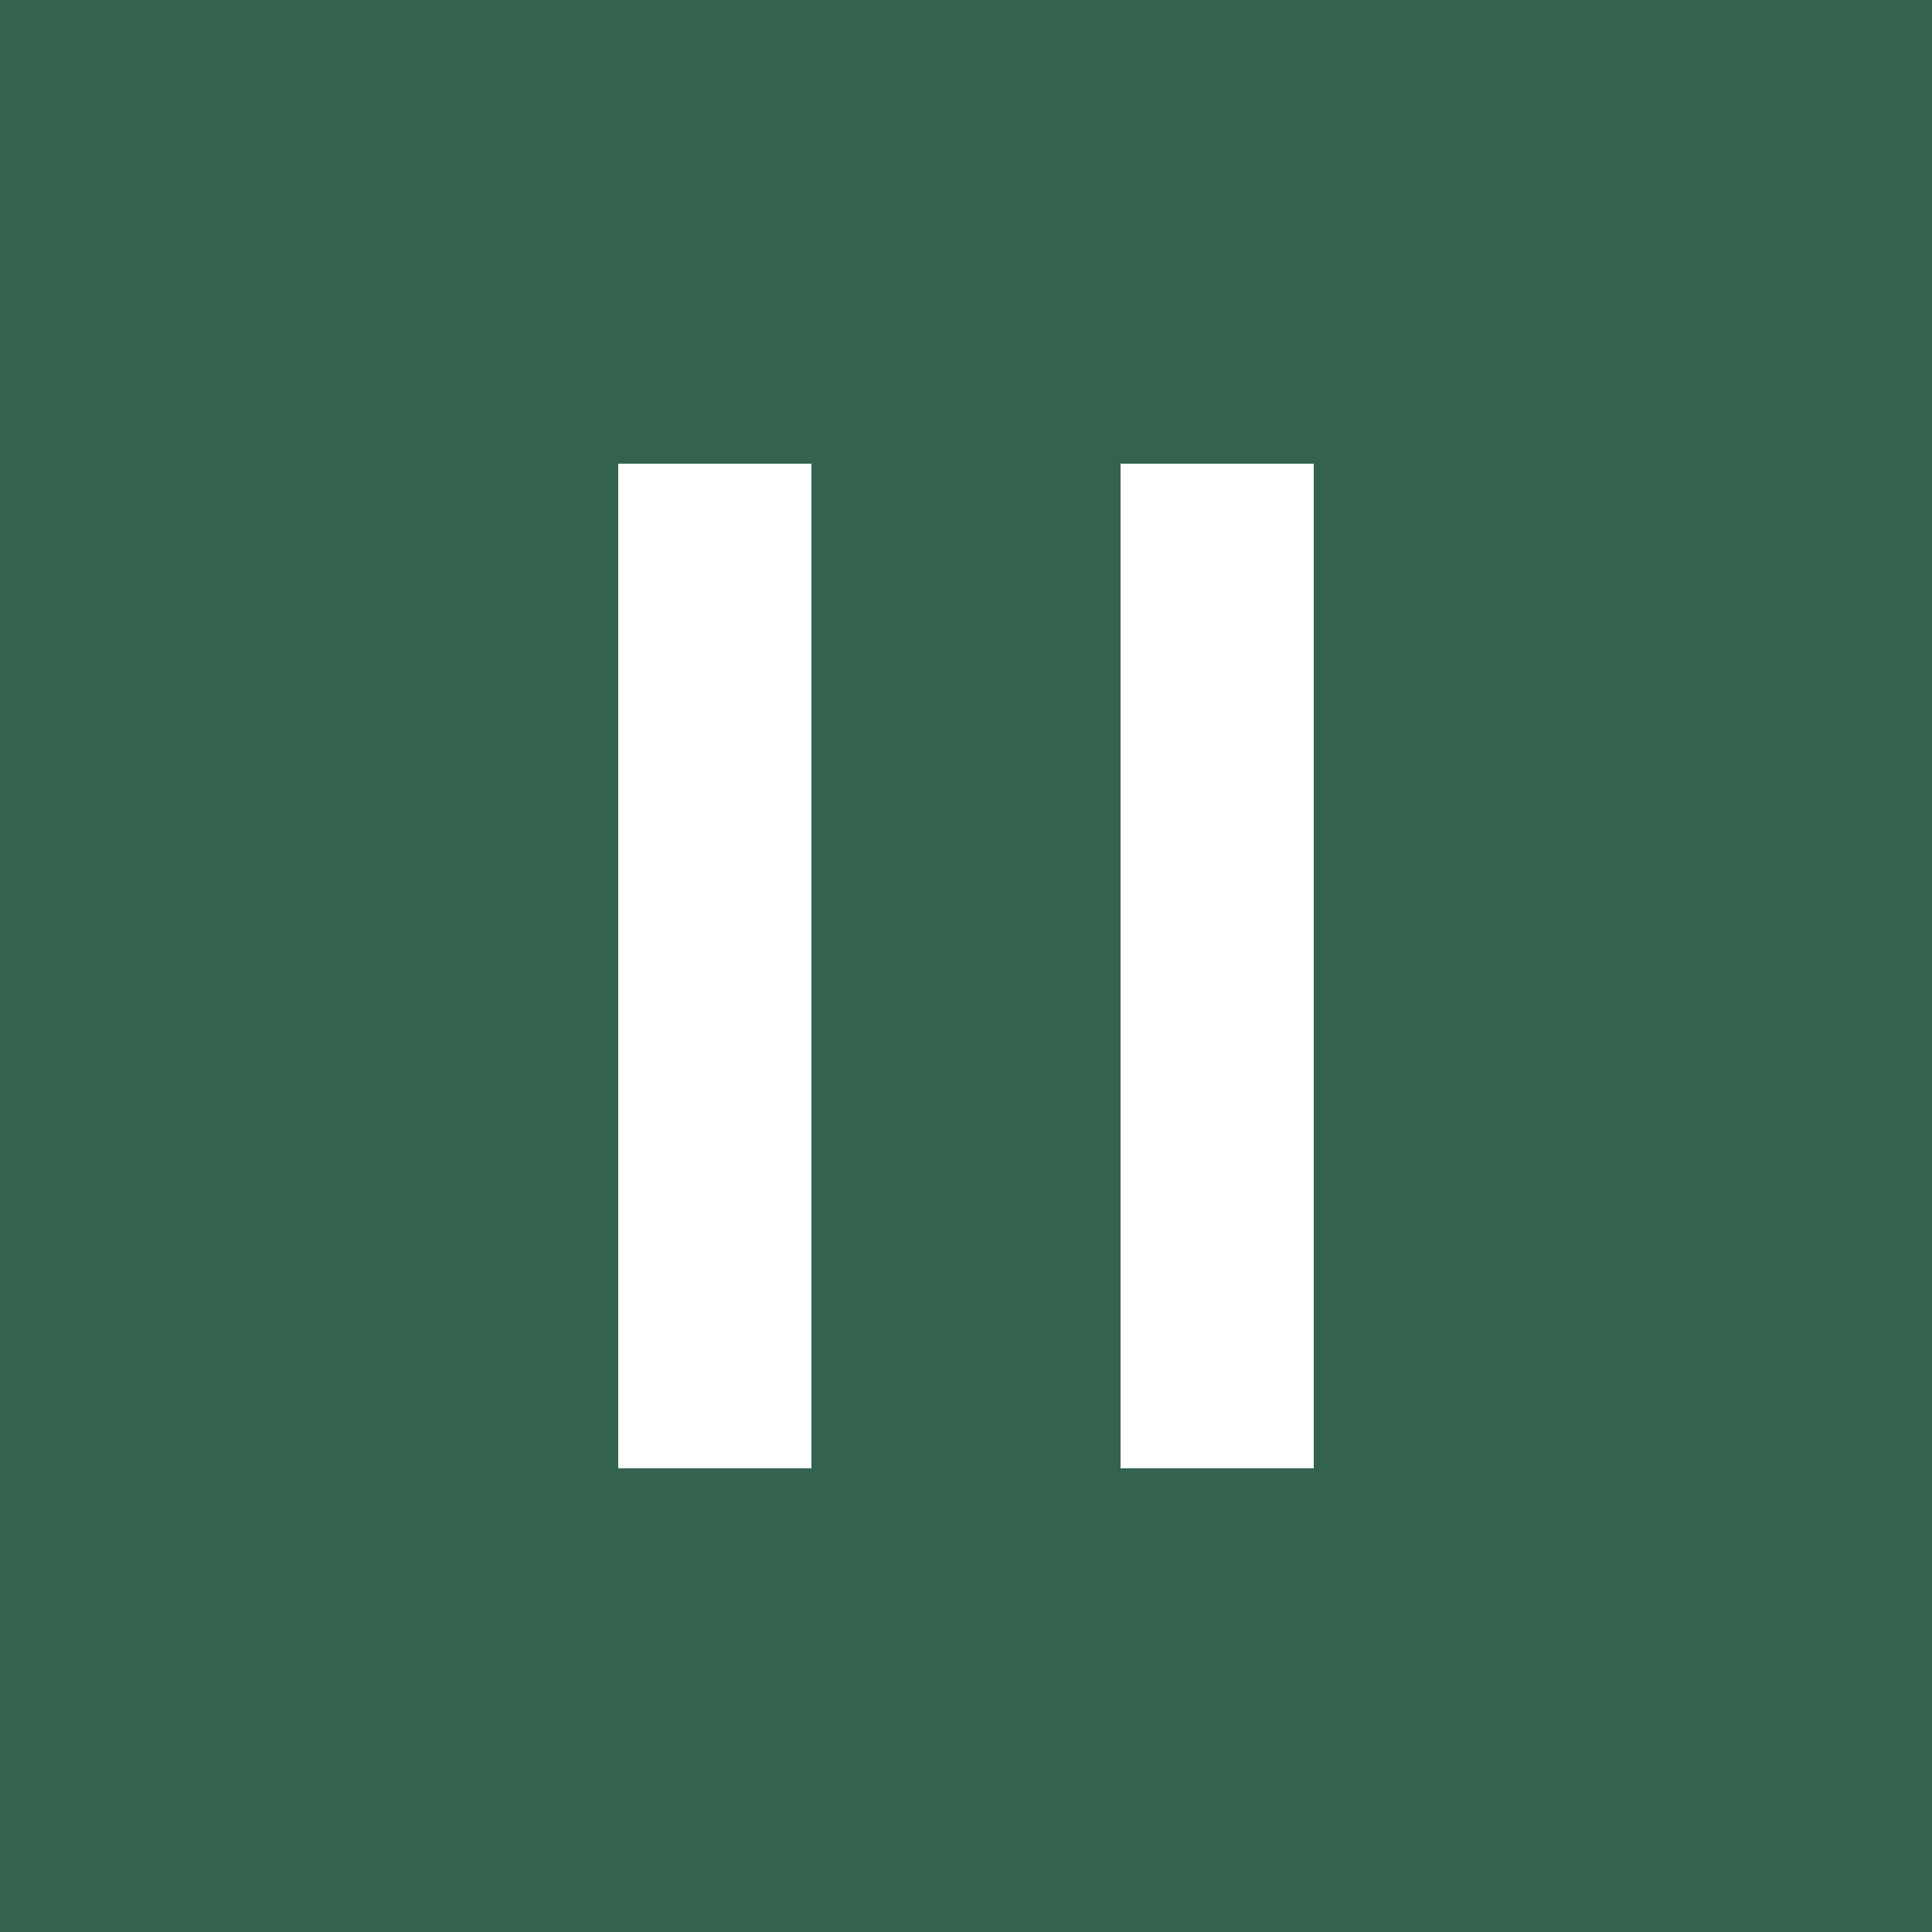
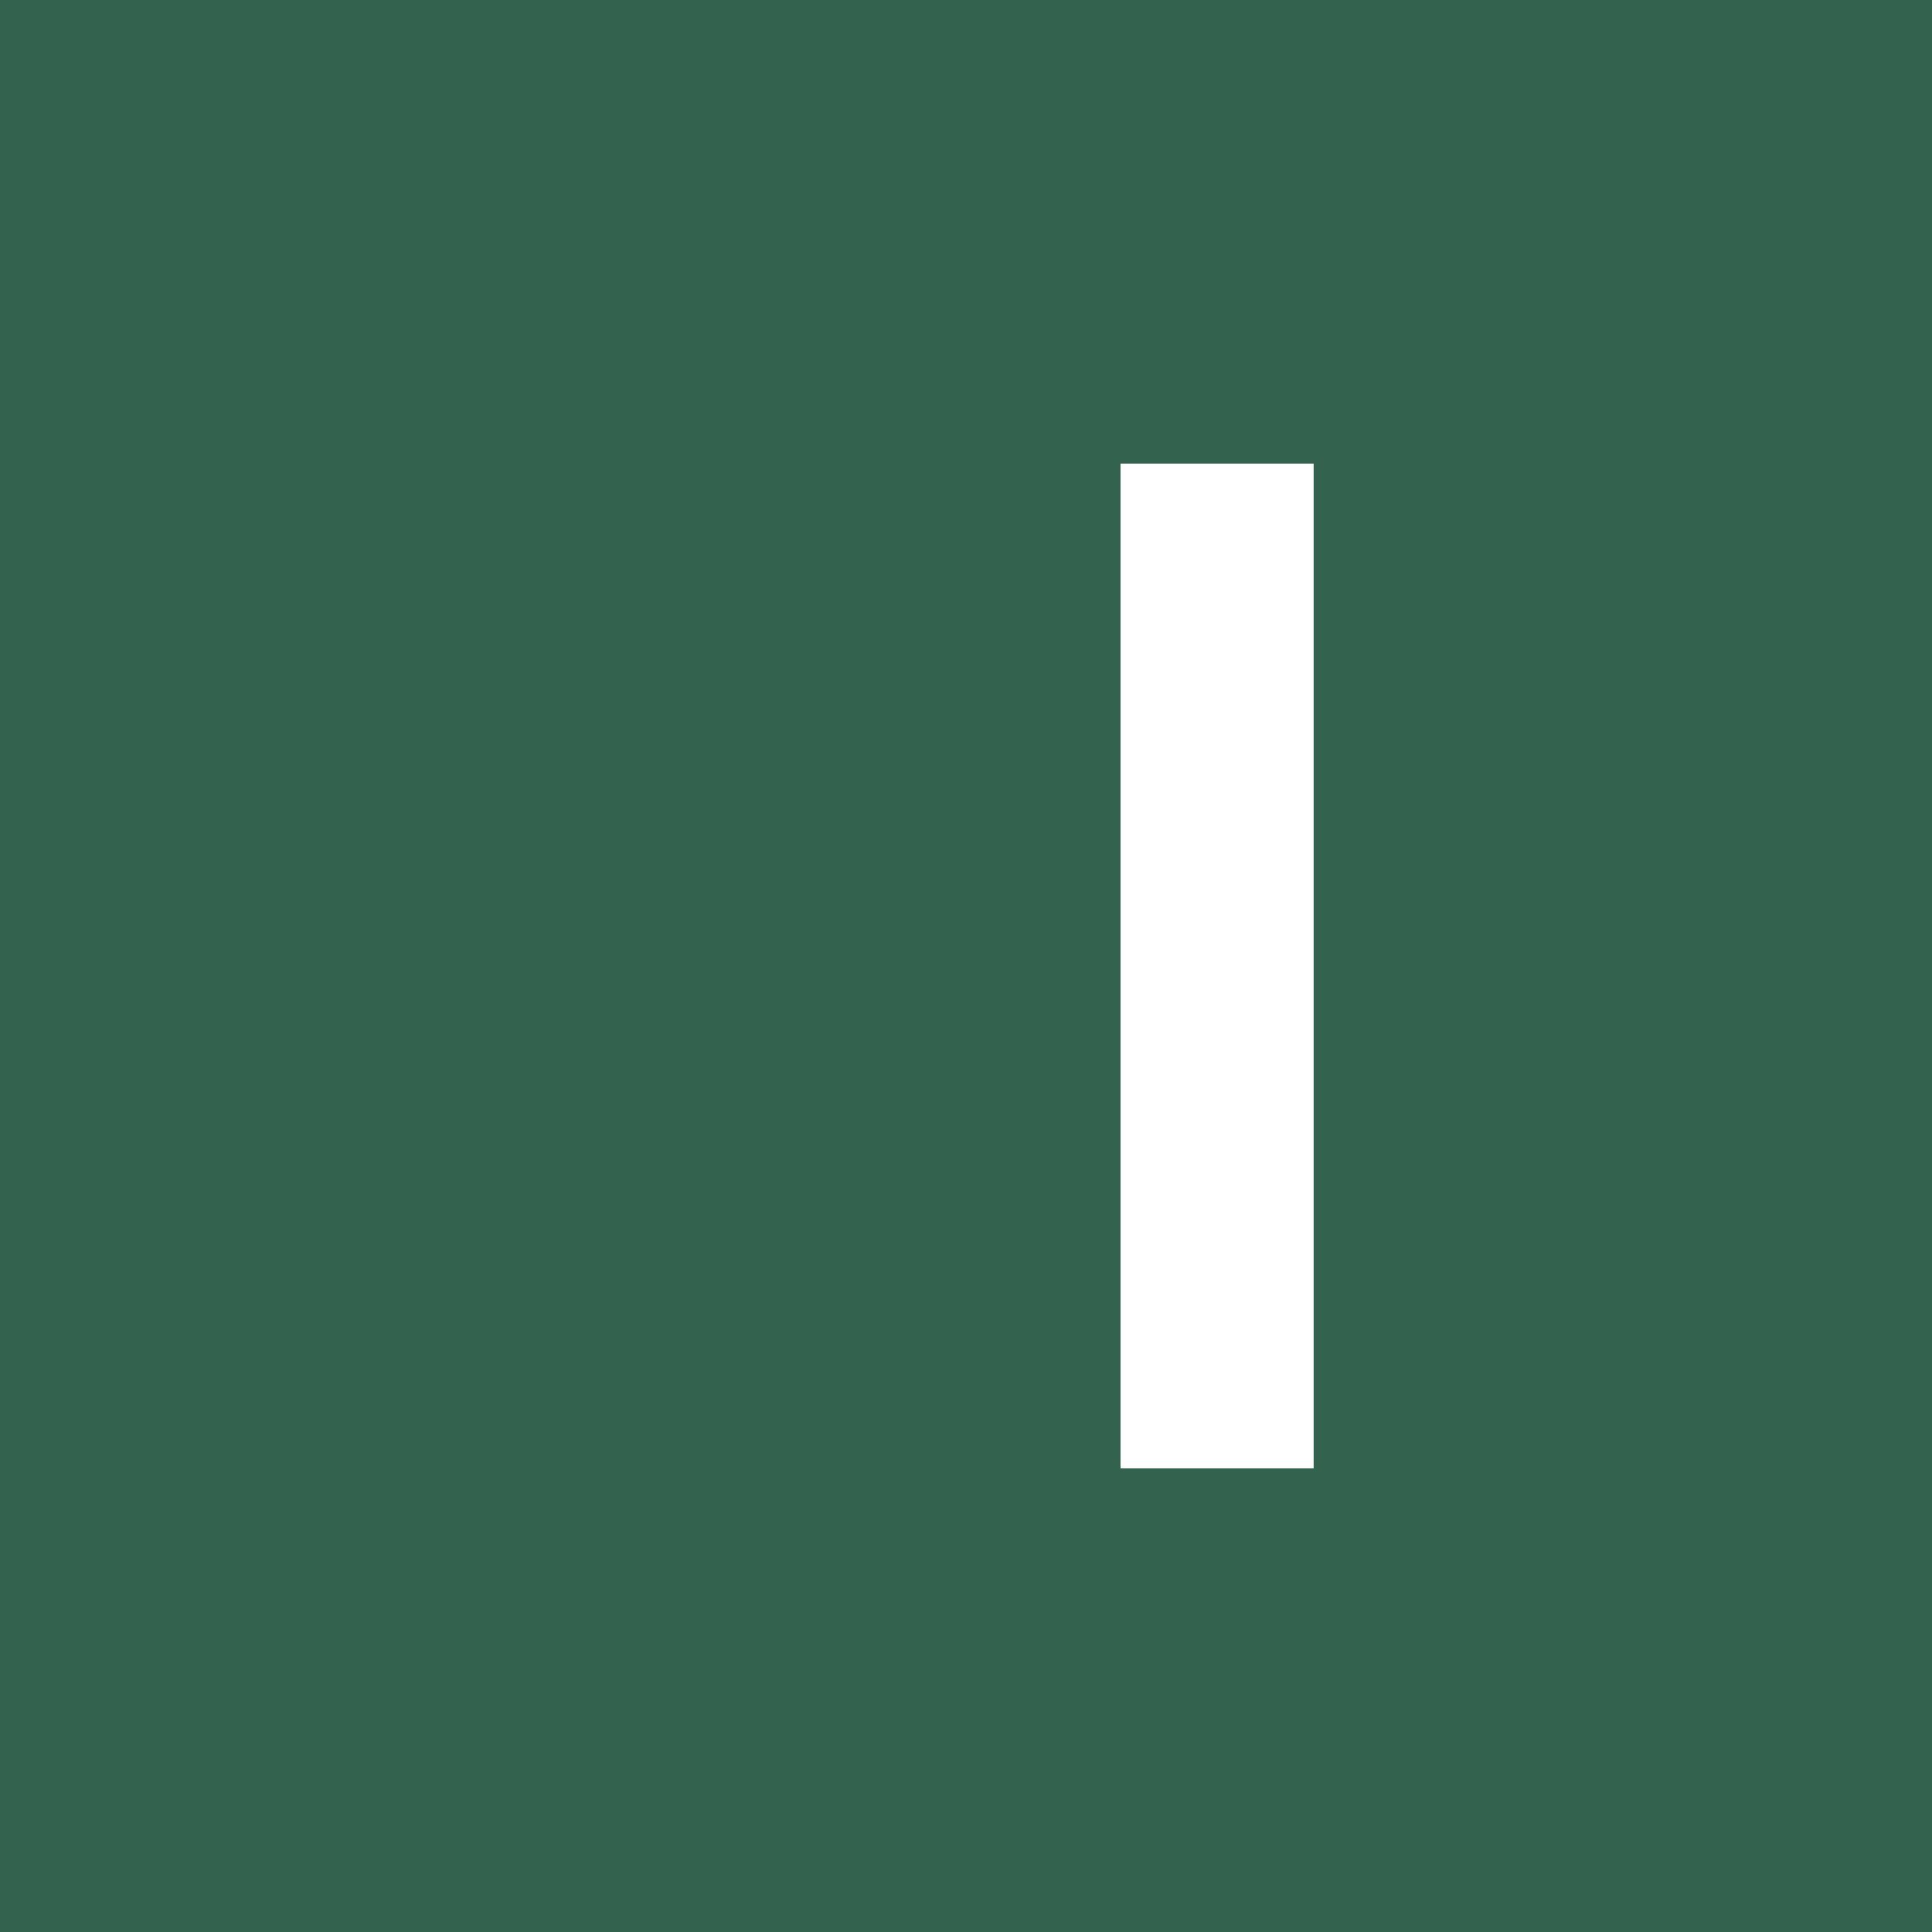
<svg xmlns="http://www.w3.org/2000/svg" width="50" height="50" viewBox="0 0 50 50" fill="none">
  <rect x="0" y="0" width="50" height="50" fill="#808080" stroke="none" />
  <rect opacity="0.6" width="50" height="50" fill="#005030" />
-   <rect x="16" y="12" width="5" height="26" fill="white" />
  <rect x="29" y="12" width="5" height="26" fill="white" />
</svg>